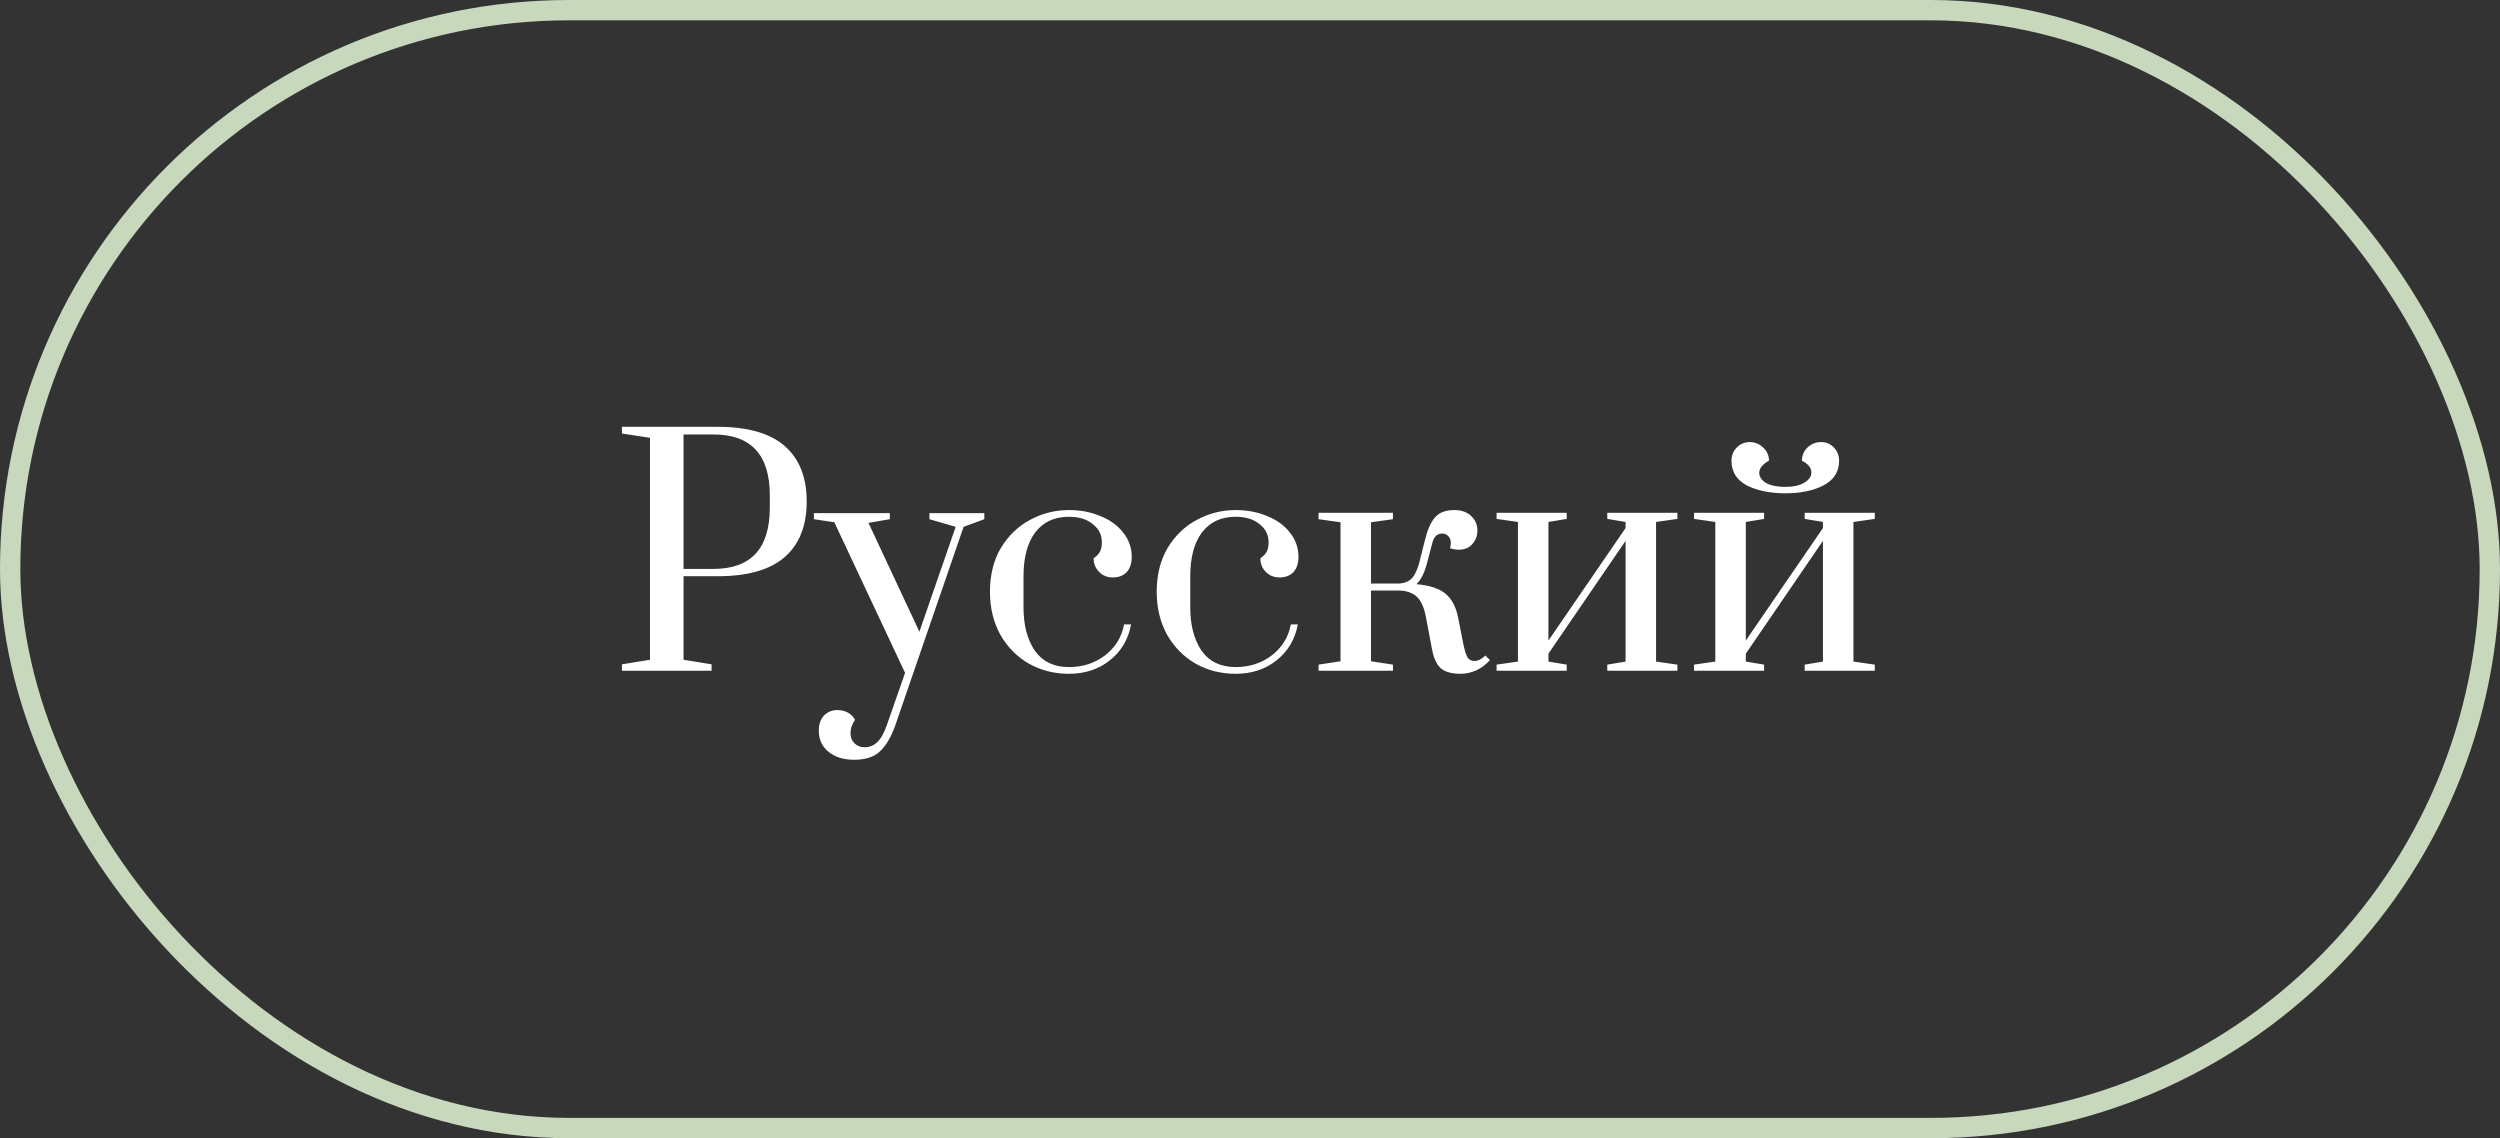
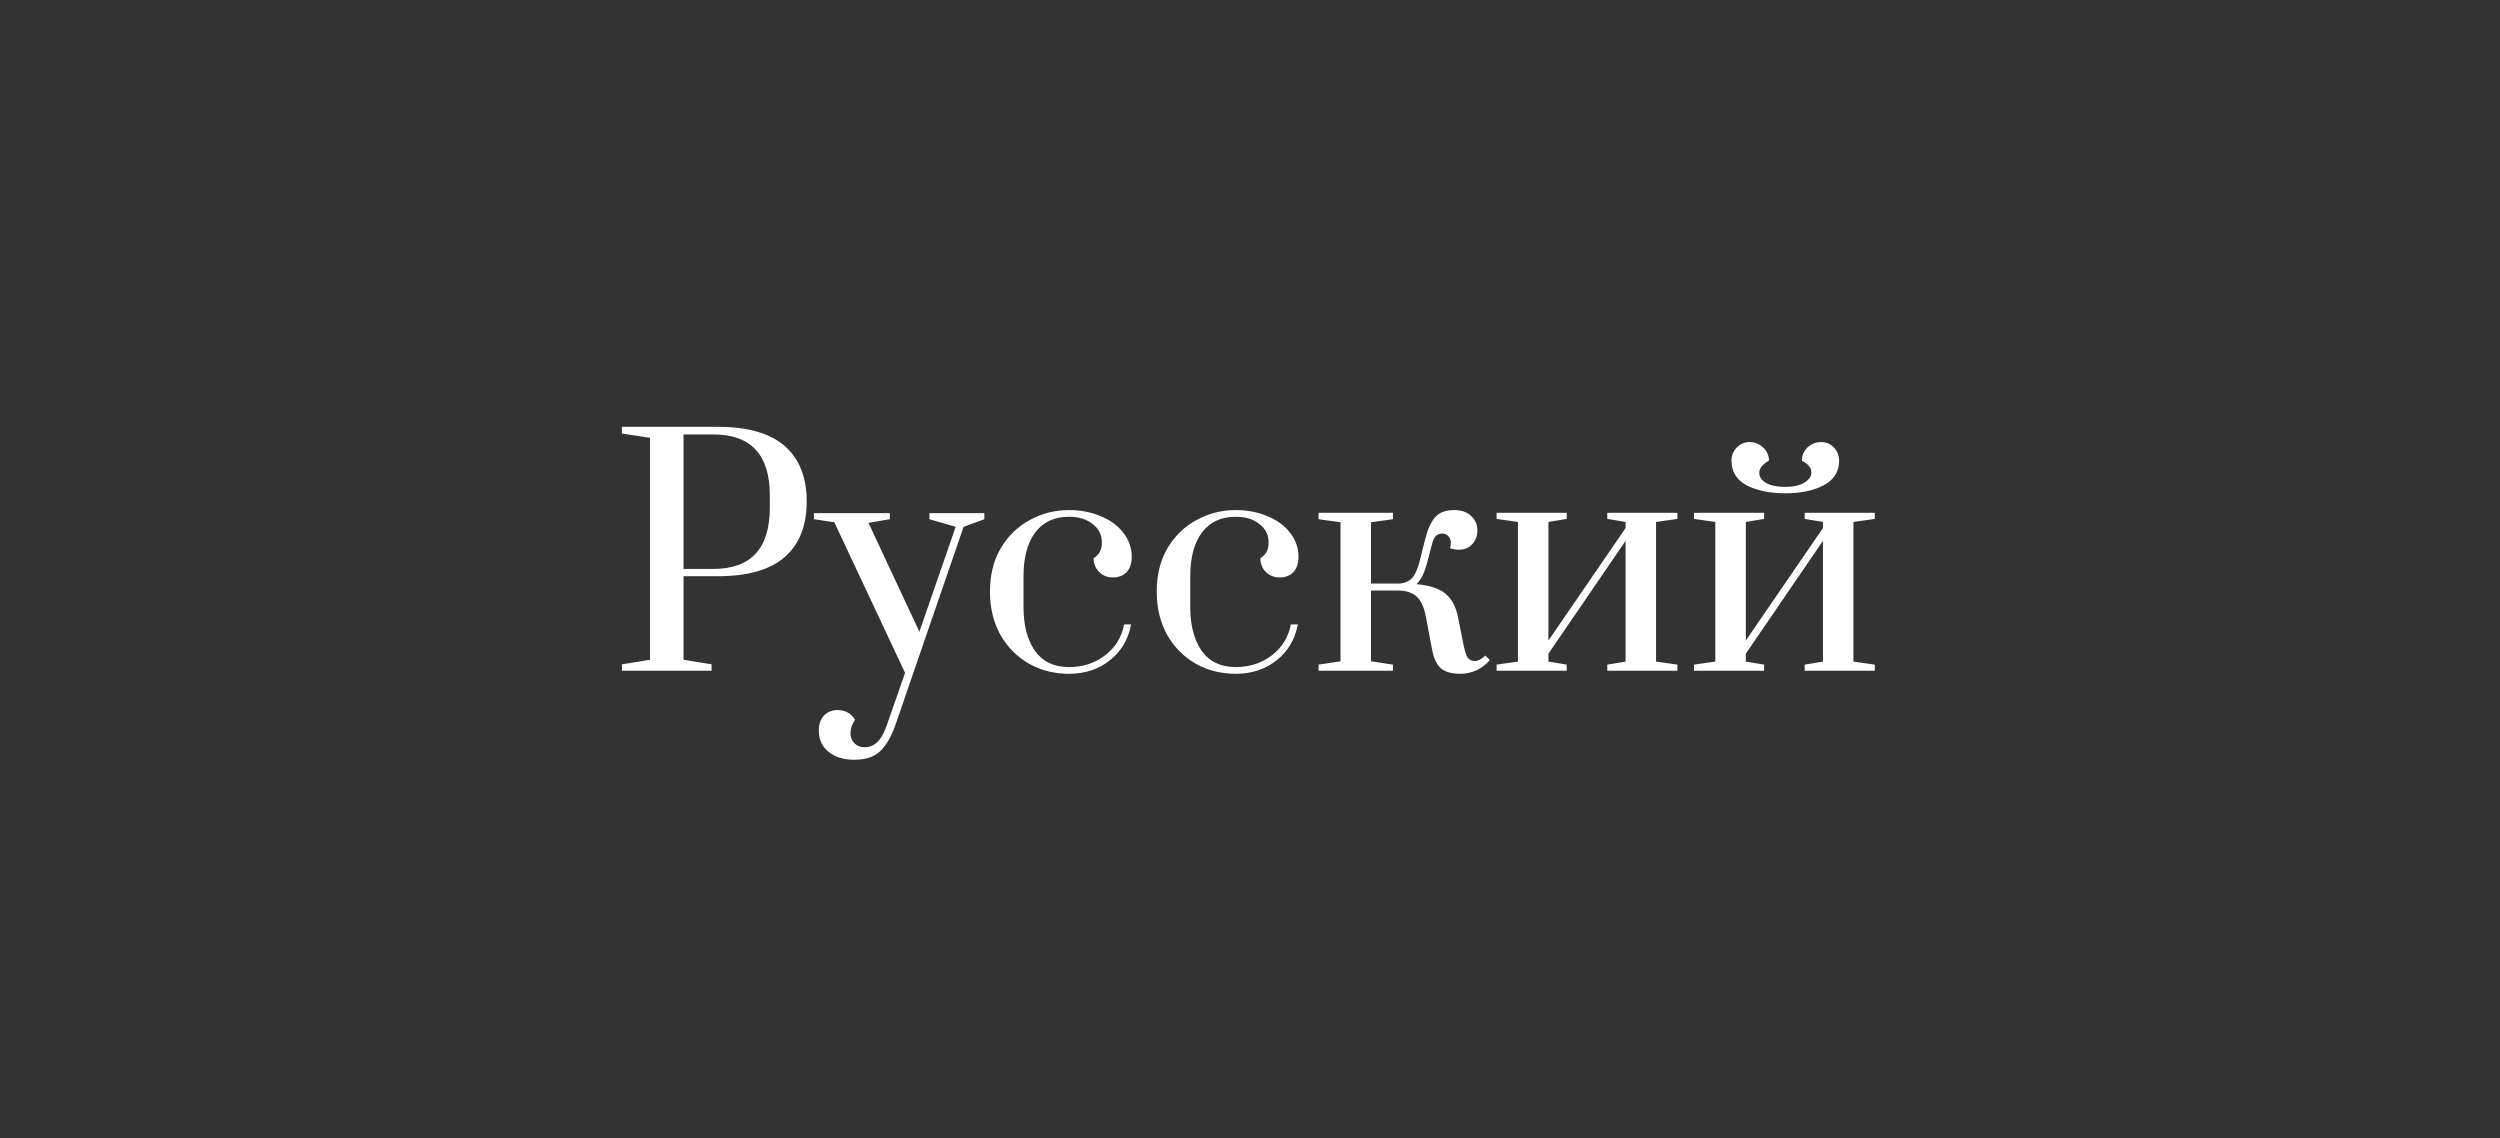
<svg xmlns="http://www.w3.org/2000/svg" width="123" height="56" viewBox="0 0 123 56" fill="none">
  <rect x="0" y="0" width="123" height="56" fill="#333333" stroke="none" />
-   <rect x="0.5" y="0.5" width="122" height="55" rx="27.5" stroke="#C8D8BD" />
  <path d="M30.6 32.685L31.98 32.46V21.54L30.6 21.33V21H35.31C36.79 21 37.89 21.315 38.61 21.945C39.33 22.575 39.69 23.485 39.69 24.675C39.69 25.865 39.33 26.775 38.61 27.405C37.89 28.035 36.79 28.35 35.31 28.35H33.63V32.46L35.01 32.685V33H30.6V32.685ZM35.1 27.99C36.95 27.99 37.875 26.985 37.875 24.975V24.375C37.875 22.375 36.95 21.375 35.1 21.375H33.63V27.99H35.1ZM42.024 37.38C41.504 37.38 41.084 37.25 40.764 36.99C40.444 36.73 40.284 36.38 40.284 35.94C40.284 35.64 40.369 35.395 40.539 35.205C40.719 35.025 40.939 34.935 41.199 34.935C41.389 34.935 41.559 34.975 41.709 35.055C41.859 35.135 41.979 35.255 42.069 35.415C41.919 35.625 41.844 35.845 41.844 36.075C41.844 36.275 41.909 36.44 42.039 36.57C42.169 36.7 42.334 36.765 42.534 36.765C42.774 36.765 42.979 36.685 43.149 36.525C43.329 36.365 43.489 36.085 43.629 35.685L44.529 33.105L41.049 25.695L40.044 25.545V25.245H43.779V25.545L42.729 25.725L45.234 31.08L47.019 25.92L45.729 25.545V25.245H48.429V25.545L47.409 25.92L44.049 35.685C43.839 36.275 43.584 36.705 43.284 36.975C42.994 37.245 42.574 37.38 42.024 37.38ZM52.592 33.15C51.871 33.15 51.217 32.985 50.627 32.655C50.036 32.315 49.566 31.84 49.217 31.23C48.877 30.61 48.706 29.905 48.706 29.115C48.706 28.285 48.886 27.565 49.246 26.955C49.617 26.345 50.096 25.885 50.687 25.575C51.276 25.255 51.911 25.095 52.592 25.095C53.161 25.095 53.681 25.195 54.151 25.395C54.621 25.585 54.992 25.855 55.261 26.205C55.541 26.555 55.681 26.95 55.681 27.39C55.681 27.72 55.596 27.975 55.426 28.155C55.257 28.325 55.032 28.41 54.752 28.41C54.481 28.41 54.257 28.32 54.077 28.14C53.897 27.96 53.806 27.735 53.806 27.465C53.956 27.365 54.062 27.255 54.121 27.135C54.181 27.015 54.212 26.865 54.212 26.685C54.212 26.315 54.062 26.015 53.761 25.785C53.471 25.545 53.081 25.425 52.592 25.425C51.871 25.425 51.316 25.685 50.926 26.205C50.547 26.715 50.356 27.435 50.356 28.365V29.865C50.356 30.755 50.541 31.47 50.911 32.01C51.291 32.55 51.852 32.82 52.592 32.82C53.272 32.82 53.861 32.63 54.361 32.25C54.871 31.86 55.187 31.35 55.306 30.72H55.651C55.511 31.46 55.161 32.05 54.602 32.49C54.051 32.93 53.382 33.15 52.592 33.15ZM60.795 33.15C60.075 33.15 59.42 32.985 58.83 32.655C58.24 32.315 57.77 31.84 57.42 31.23C57.08 30.61 56.91 29.905 56.91 29.115C56.91 28.285 57.09 27.565 57.45 26.955C57.82 26.345 58.3 25.885 58.89 25.575C59.48 25.255 60.115 25.095 60.795 25.095C61.365 25.095 61.885 25.195 62.355 25.395C62.825 25.585 63.195 25.855 63.465 26.205C63.745 26.555 63.885 26.95 63.885 27.39C63.885 27.72 63.8 27.975 63.63 28.155C63.46 28.325 63.235 28.41 62.955 28.41C62.685 28.41 62.46 28.32 62.28 28.14C62.1 27.96 62.01 27.735 62.01 27.465C62.16 27.365 62.265 27.255 62.325 27.135C62.385 27.015 62.415 26.865 62.415 26.685C62.415 26.315 62.265 26.015 61.965 25.785C61.675 25.545 61.285 25.425 60.795 25.425C60.075 25.425 59.52 25.685 59.13 26.205C58.75 26.715 58.56 27.435 58.56 28.365V29.865C58.56 30.755 58.745 31.47 59.115 32.01C59.495 32.55 60.055 32.82 60.795 32.82C61.475 32.82 62.065 32.63 62.565 32.25C63.075 31.86 63.39 31.35 63.51 30.72H63.855C63.715 31.46 63.365 32.05 62.805 32.49C62.255 32.93 61.585 33.15 60.795 33.15ZM71.863 33.15C71.423 33.15 71.098 33.06 70.888 32.88C70.678 32.69 70.533 32.375 70.453 31.935L70.153 30.345C70.063 29.875 69.913 29.545 69.703 29.355C69.493 29.165 69.208 29.065 68.848 29.055H67.453V32.535L68.533 32.7V33H64.873V32.7L65.953 32.535V25.695L64.873 25.545V25.23H68.533V25.545L67.453 25.695V28.71H68.863C69.113 28.69 69.313 28.605 69.463 28.455C69.613 28.295 69.738 28.025 69.838 27.645L70.108 26.565C70.228 26.075 70.388 25.71 70.588 25.47C70.798 25.22 71.118 25.095 71.548 25.095C71.908 25.095 72.188 25.195 72.388 25.395C72.588 25.585 72.688 25.82 72.688 26.1C72.688 26.36 72.603 26.585 72.433 26.775C72.273 26.955 72.053 27.045 71.773 27.045C71.623 27.045 71.478 27.02 71.338 26.97C71.368 26.88 71.383 26.795 71.383 26.715C71.383 26.585 71.343 26.475 71.263 26.385C71.183 26.295 71.083 26.25 70.963 26.25C70.723 26.25 70.563 26.39 70.483 26.67L70.198 27.75C70.068 28.22 69.898 28.55 69.688 28.74C70.348 28.8 70.828 28.96 71.128 29.22C71.438 29.48 71.643 29.875 71.743 30.405L71.998 31.695C72.068 32.025 72.138 32.245 72.208 32.355C72.288 32.465 72.403 32.52 72.553 32.52C72.723 32.52 72.898 32.43 73.078 32.25L73.303 32.475C73.113 32.695 72.888 32.865 72.628 32.985C72.368 33.095 72.113 33.15 71.863 33.15ZM73.632 33V32.7L74.683 32.55V25.68L73.632 25.53V25.23H77.082V25.53L76.183 25.68V31.515L79.978 25.98V25.68L79.078 25.53V25.23H82.528V25.53L81.478 25.68V32.55L82.528 32.7V33H79.078V32.7L79.978 32.55V26.61L76.183 32.16V32.55L77.082 32.7V33H73.632ZM83.344 33V32.7L84.394 32.55V25.68L83.344 25.53V25.23H86.794V25.53L85.894 25.68V31.515L89.689 25.98V25.68L88.79 25.53V25.23H92.24V25.53L91.189 25.68V32.55L92.24 32.7V33H88.79V32.7L89.689 32.55V26.61L85.894 32.16V32.55L86.794 32.7V33H83.344ZM87.844 24.27C87.085 24.27 86.45 24.14 85.939 23.88C85.439 23.61 85.189 23.205 85.189 22.665C85.189 22.415 85.275 22.2 85.445 22.02C85.624 21.84 85.84 21.75 86.09 21.75C86.34 21.75 86.559 21.84 86.749 22.02C86.939 22.2 87.034 22.415 87.034 22.665C86.885 22.745 86.764 22.84 86.674 22.95C86.594 23.05 86.555 23.155 86.555 23.265C86.555 23.455 86.665 23.62 86.885 23.76C87.115 23.89 87.434 23.955 87.844 23.955C88.234 23.955 88.544 23.885 88.775 23.745C89.004 23.605 89.12 23.44 89.12 23.25C89.12 23.02 88.965 22.825 88.654 22.665C88.654 22.415 88.745 22.2 88.924 22.02C89.115 21.84 89.34 21.75 89.6 21.75C89.85 21.75 90.059 21.84 90.23 22.02C90.4 22.2 90.484 22.415 90.484 22.665C90.484 23.205 90.23 23.61 89.719 23.88C89.219 24.14 88.594 24.27 87.844 24.27Z" fill="white" />
</svg>